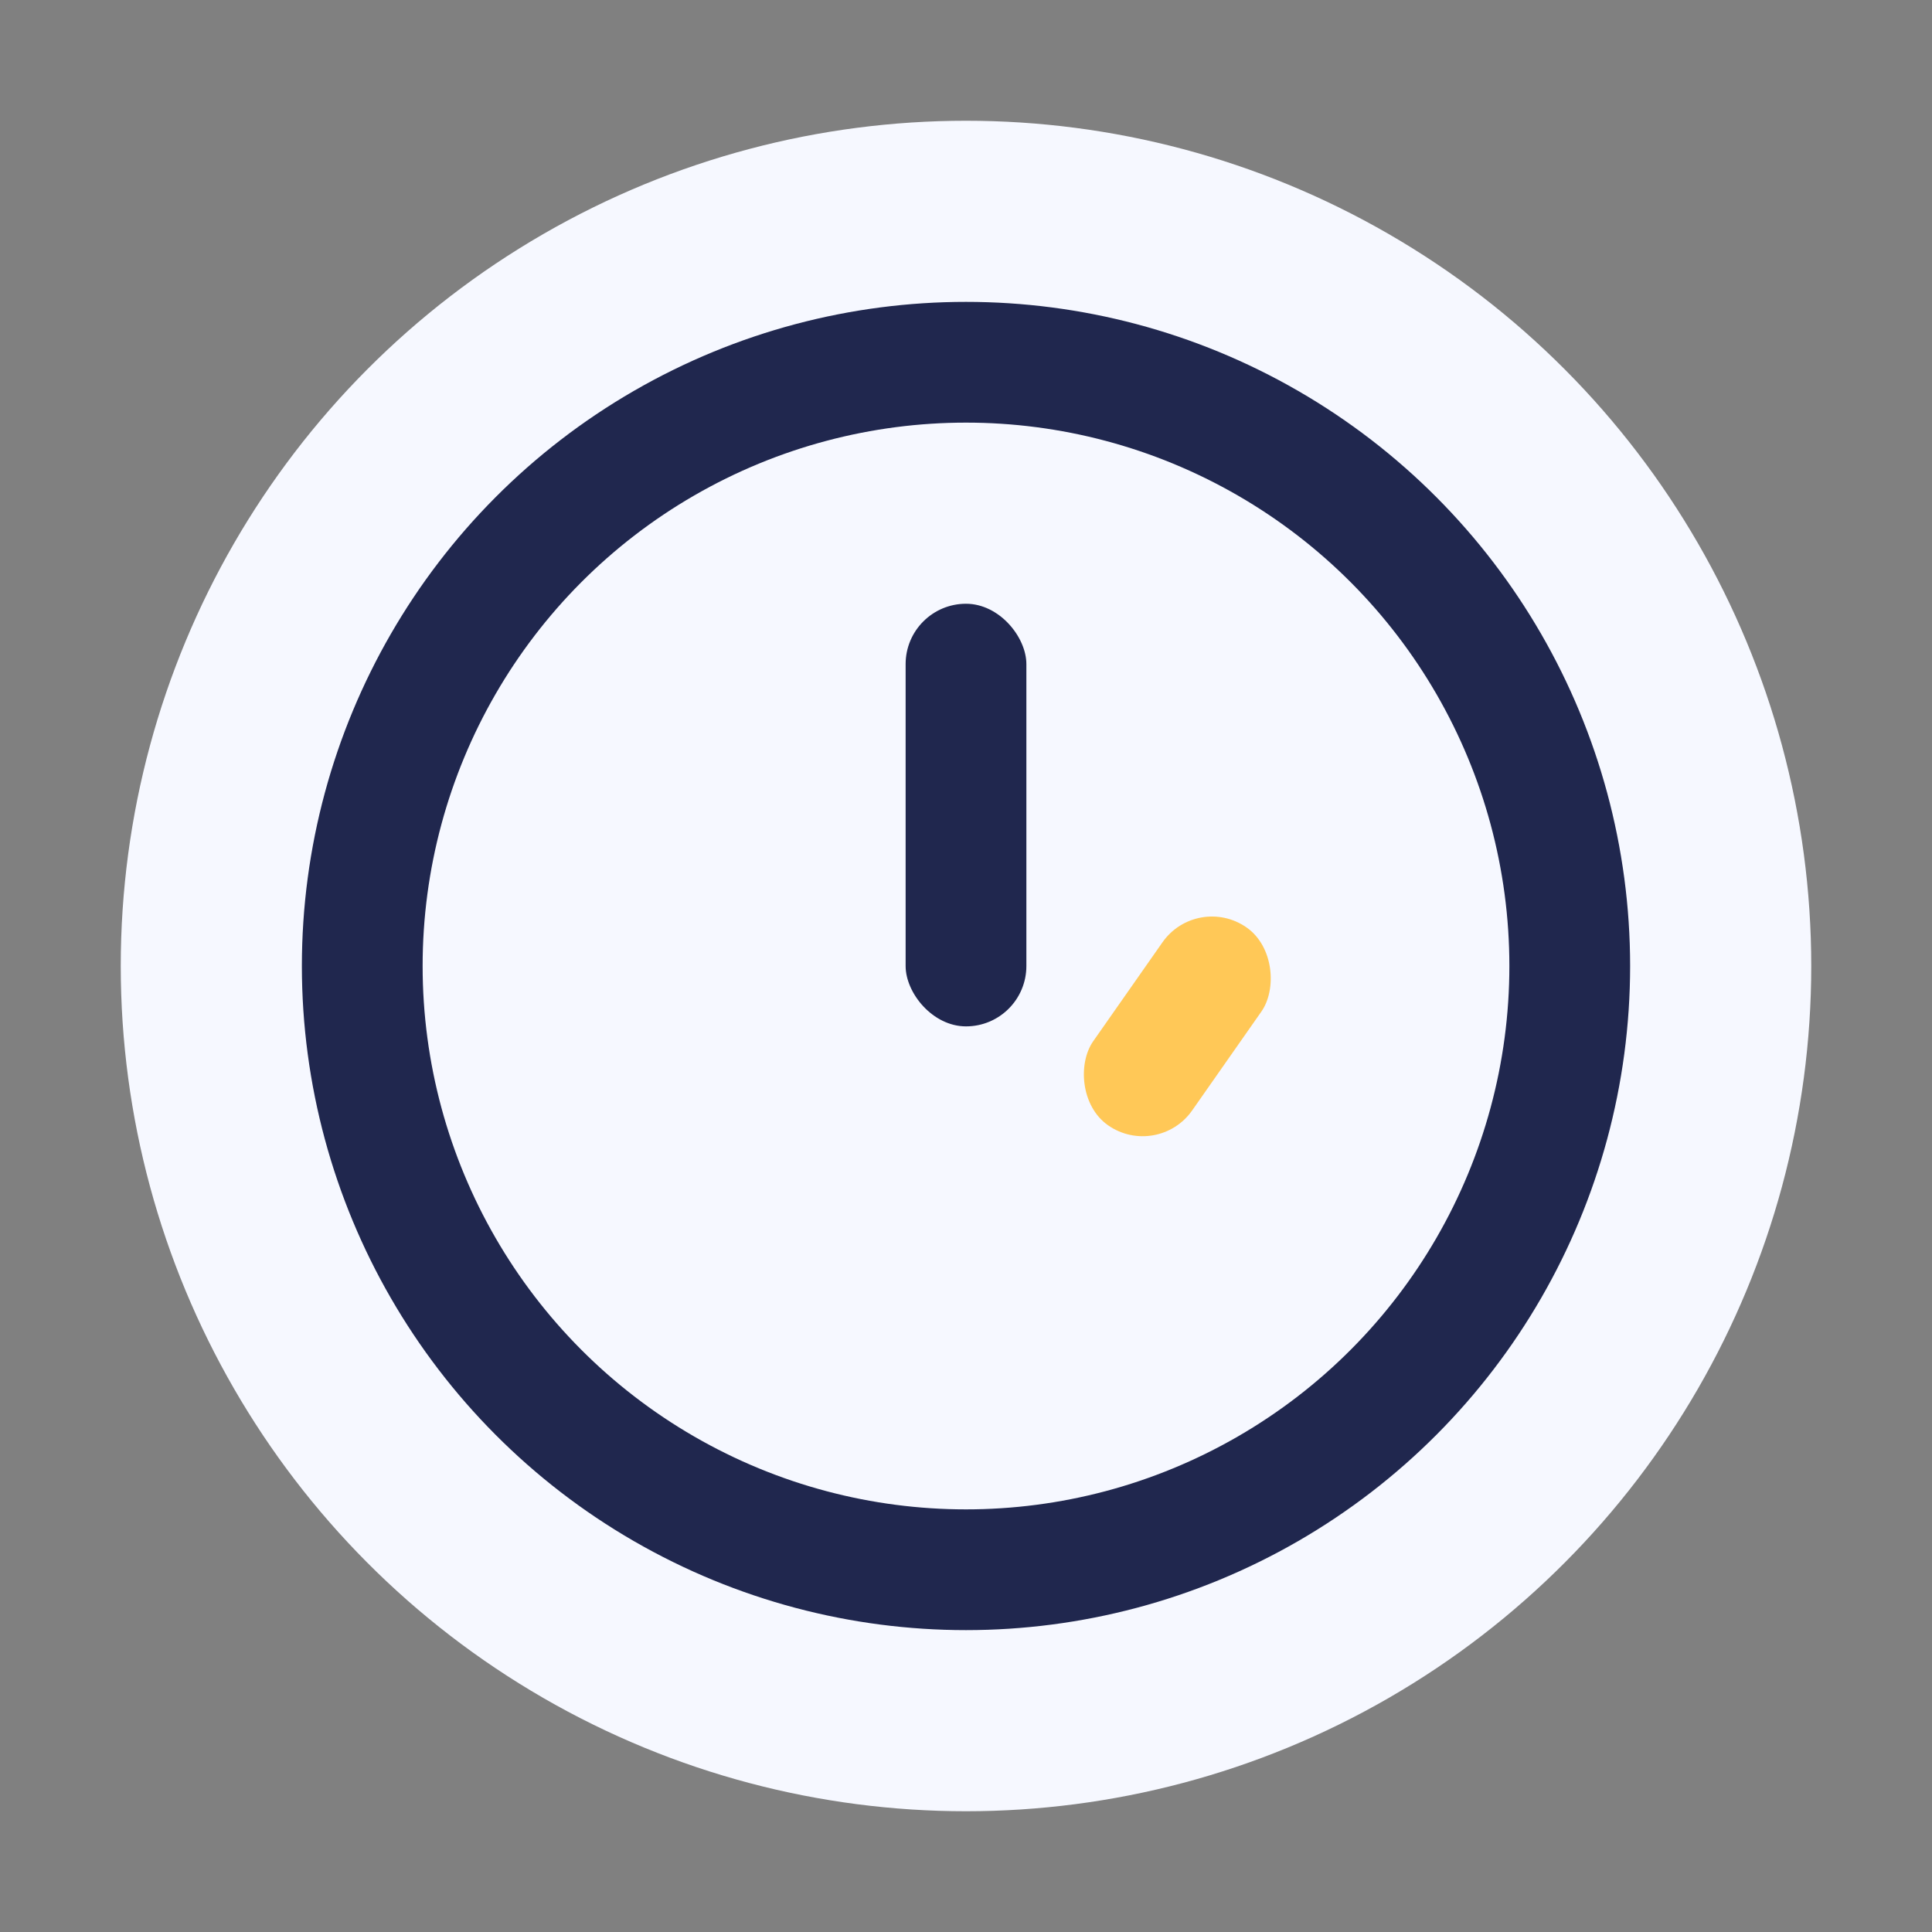
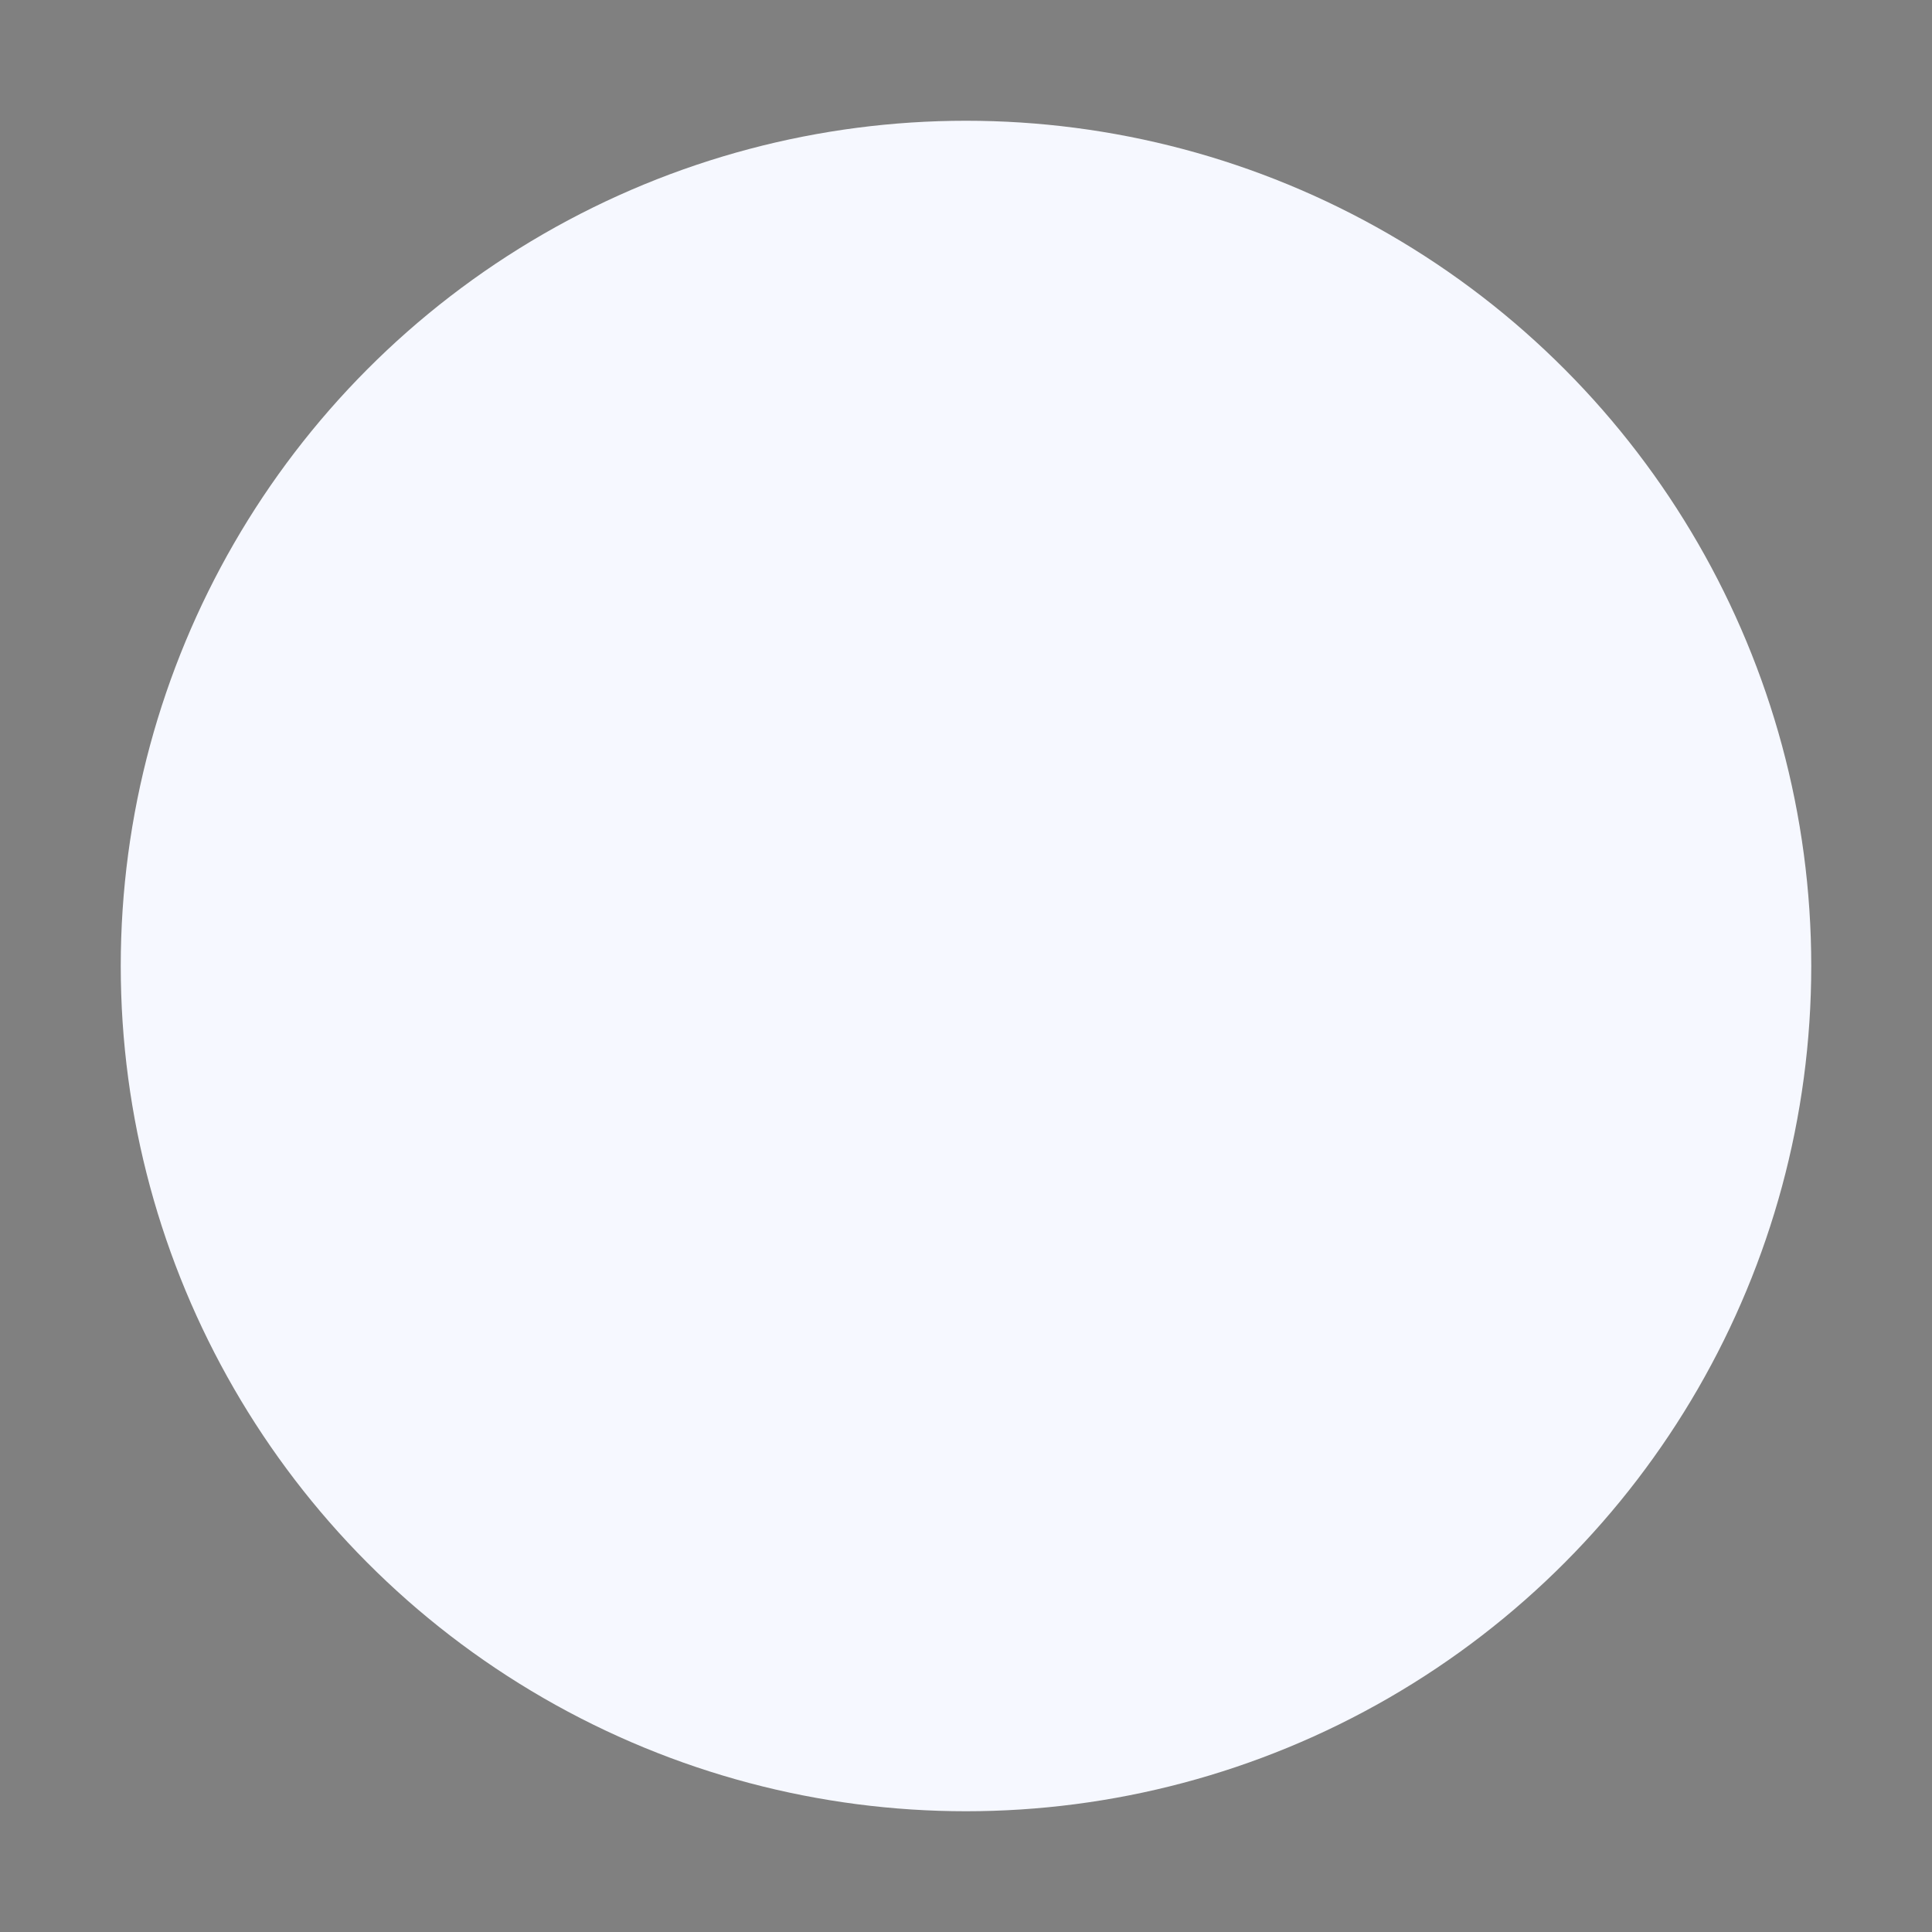
<svg xmlns="http://www.w3.org/2000/svg" width="32" height="32" viewBox="0 0 32 32">
  <rect x="0" y="0" width="32" height="32" fill="#808080" stroke="none" />
  <circle cx="16" cy="16" r="14" fill="#F6F8FF" />
-   <circle cx="16" cy="16" r="10" fill="none" stroke="#20274E" stroke-width="2" />
-   <rect x="15" y="10" width="2" height="7" rx="1" fill="#20274E" />
-   <rect x="18.5" y="15" width="2" height="4" rx="1" transform="rotate(35 19.5 17)" fill="#FFC857" />
</svg>